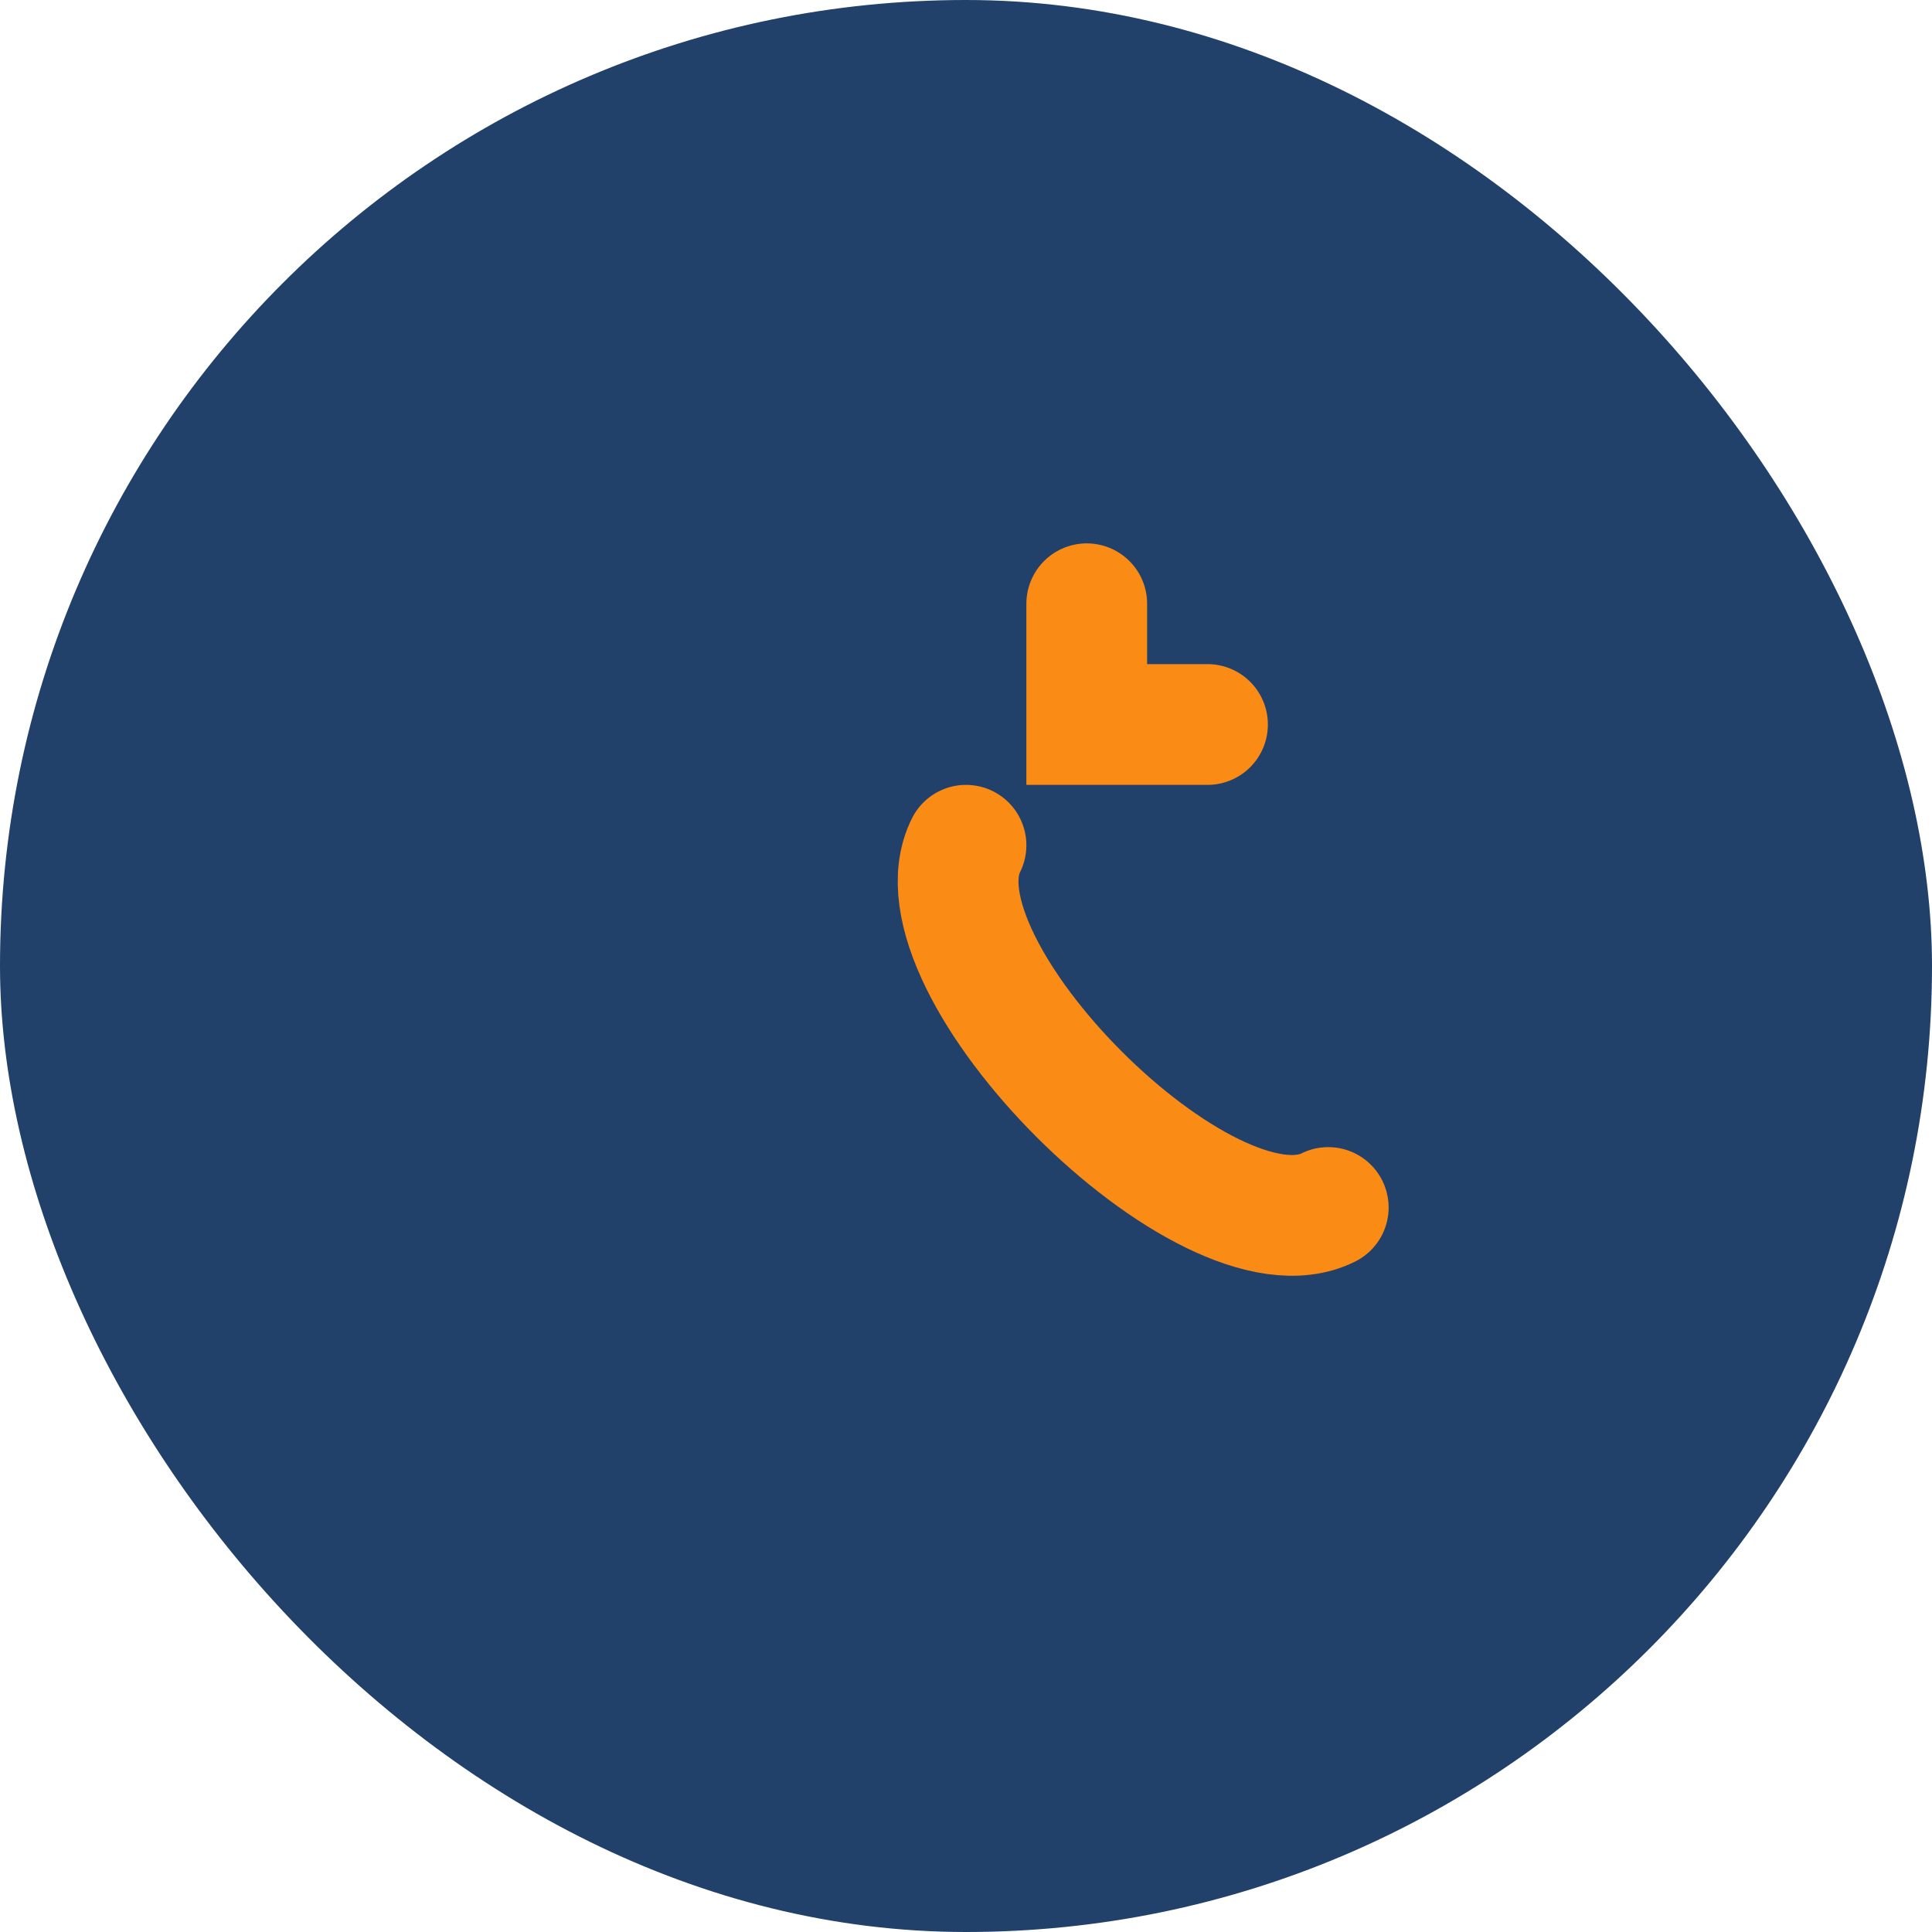
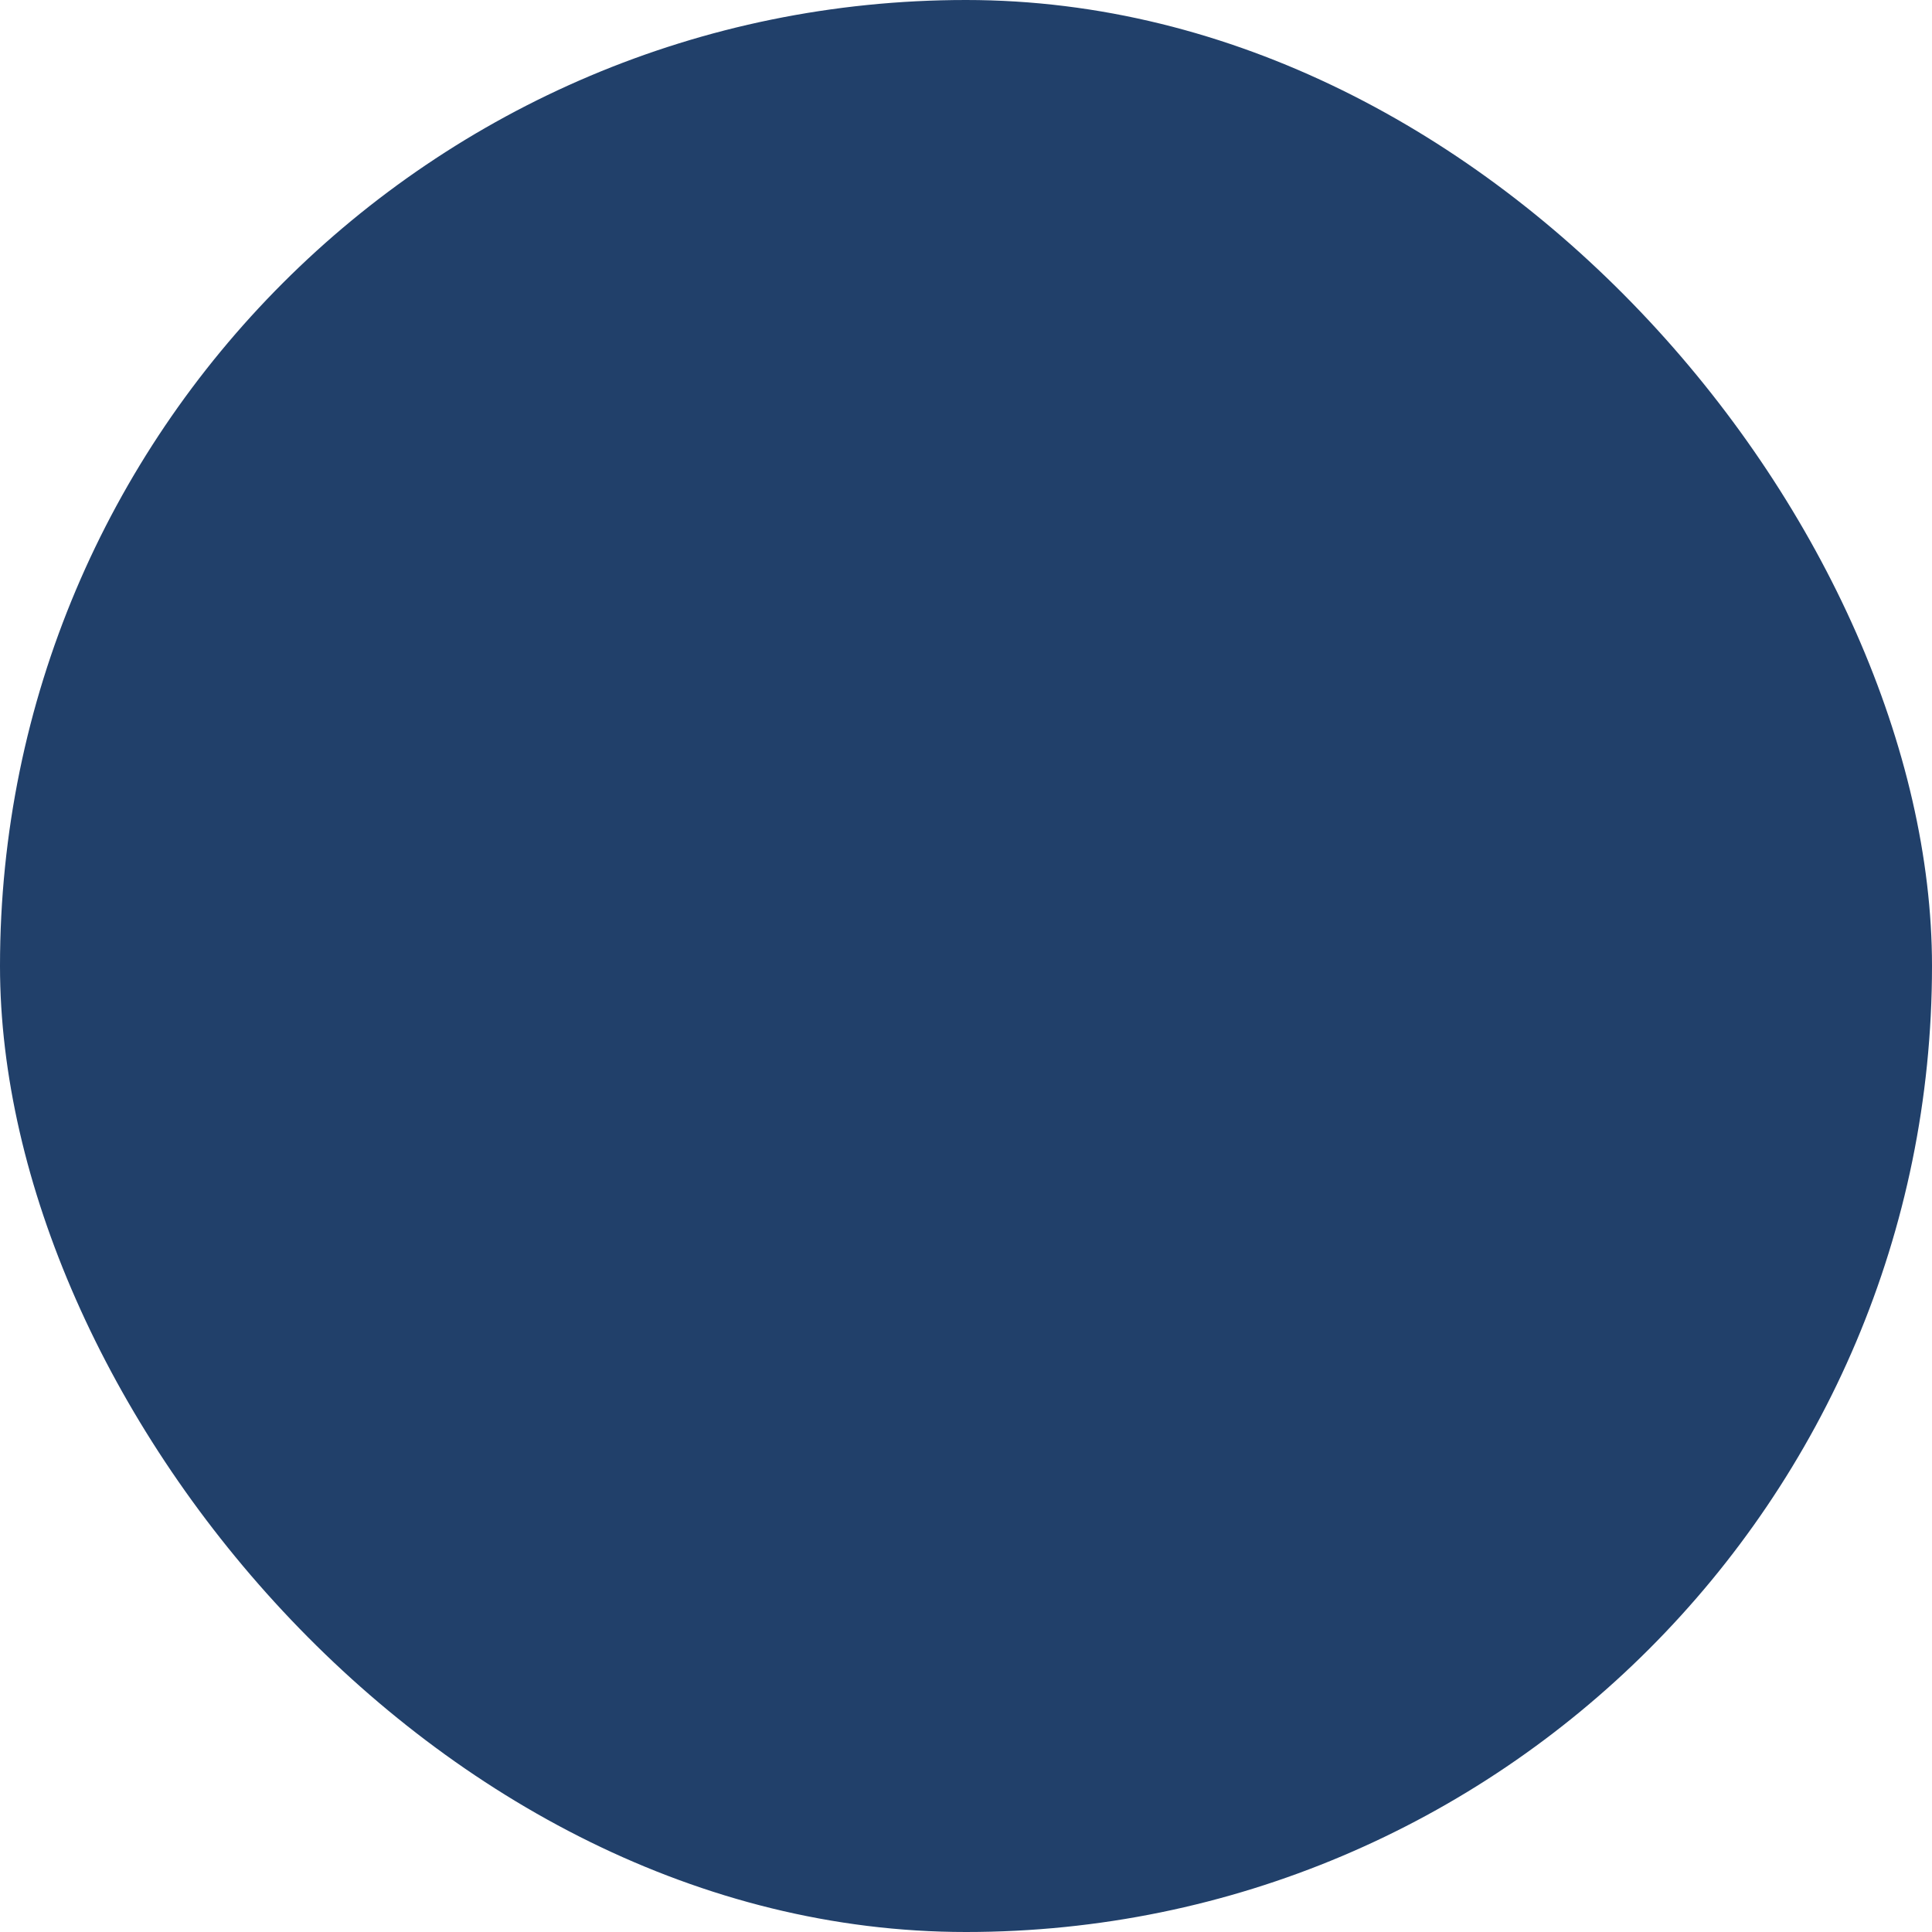
<svg xmlns="http://www.w3.org/2000/svg" width="32" height="32" viewBox="0 0 32 32">
  <rect width="32" height="32" rx="16" fill="#21406A" />
-   <path d="M22 20c-2 1-7-4-6-6m2-4v2h2" stroke="#FA8C16" stroke-width="2" fill="none" stroke-linecap="round" />
</svg>